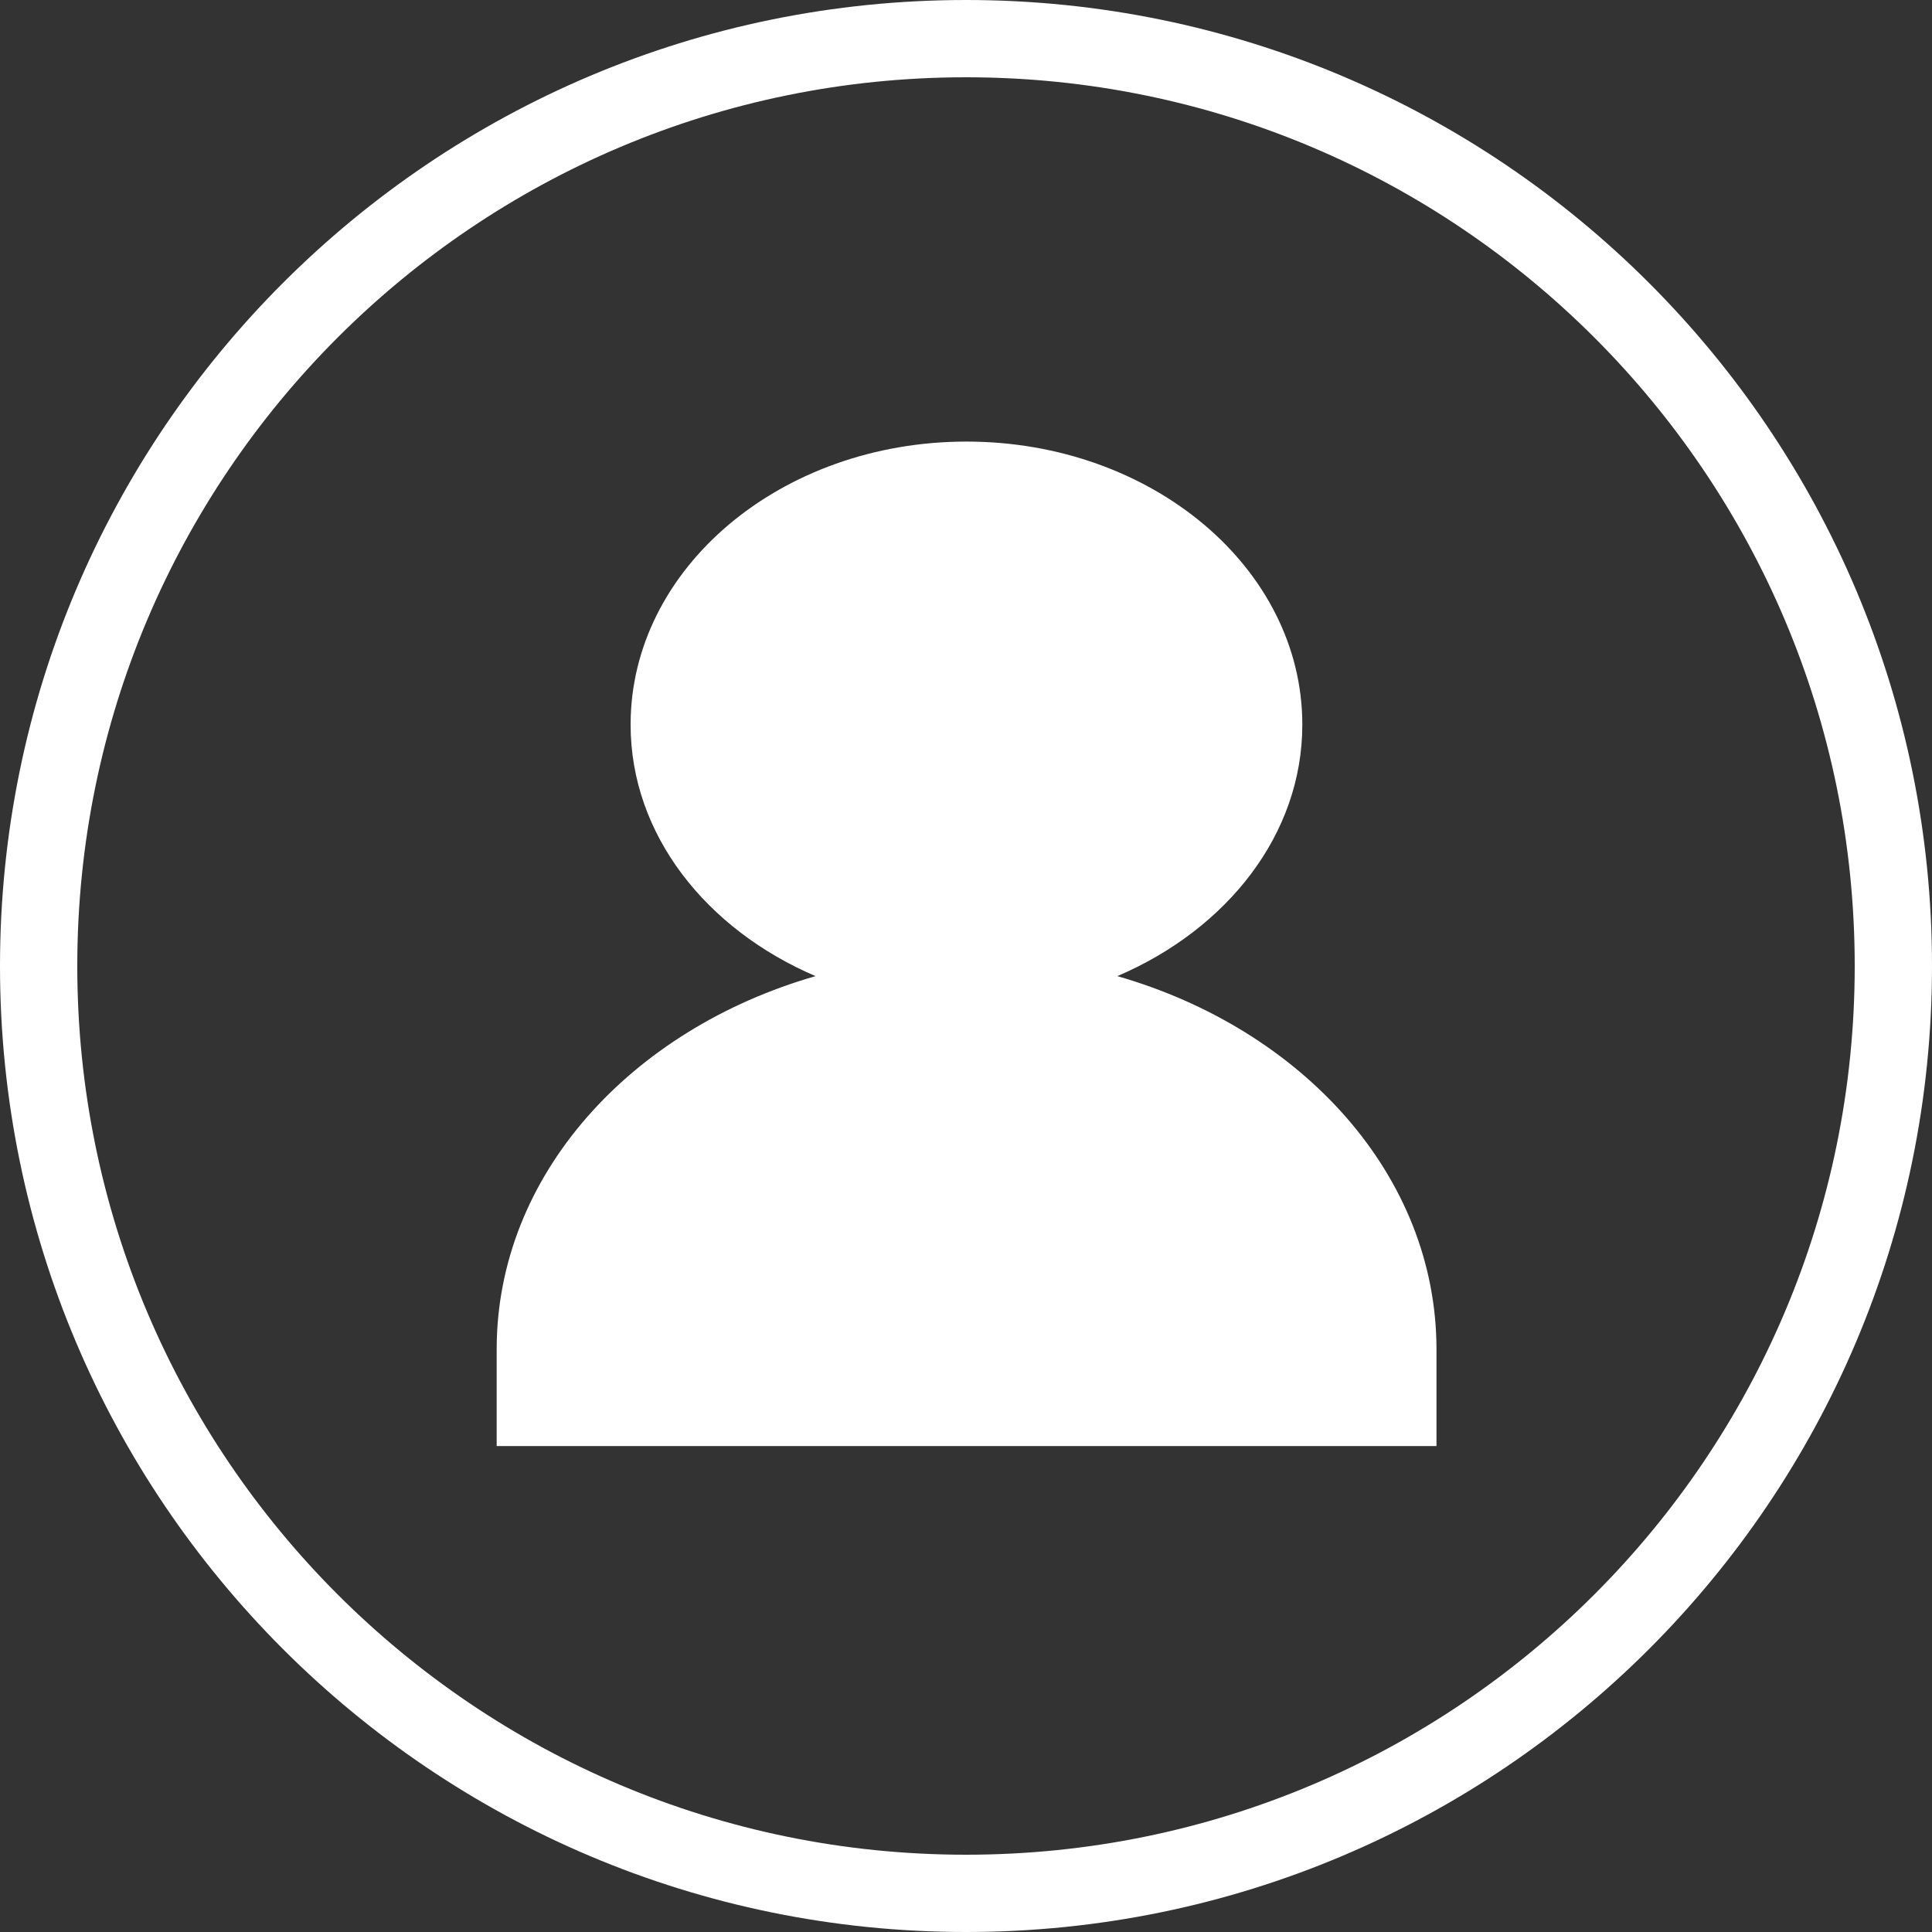
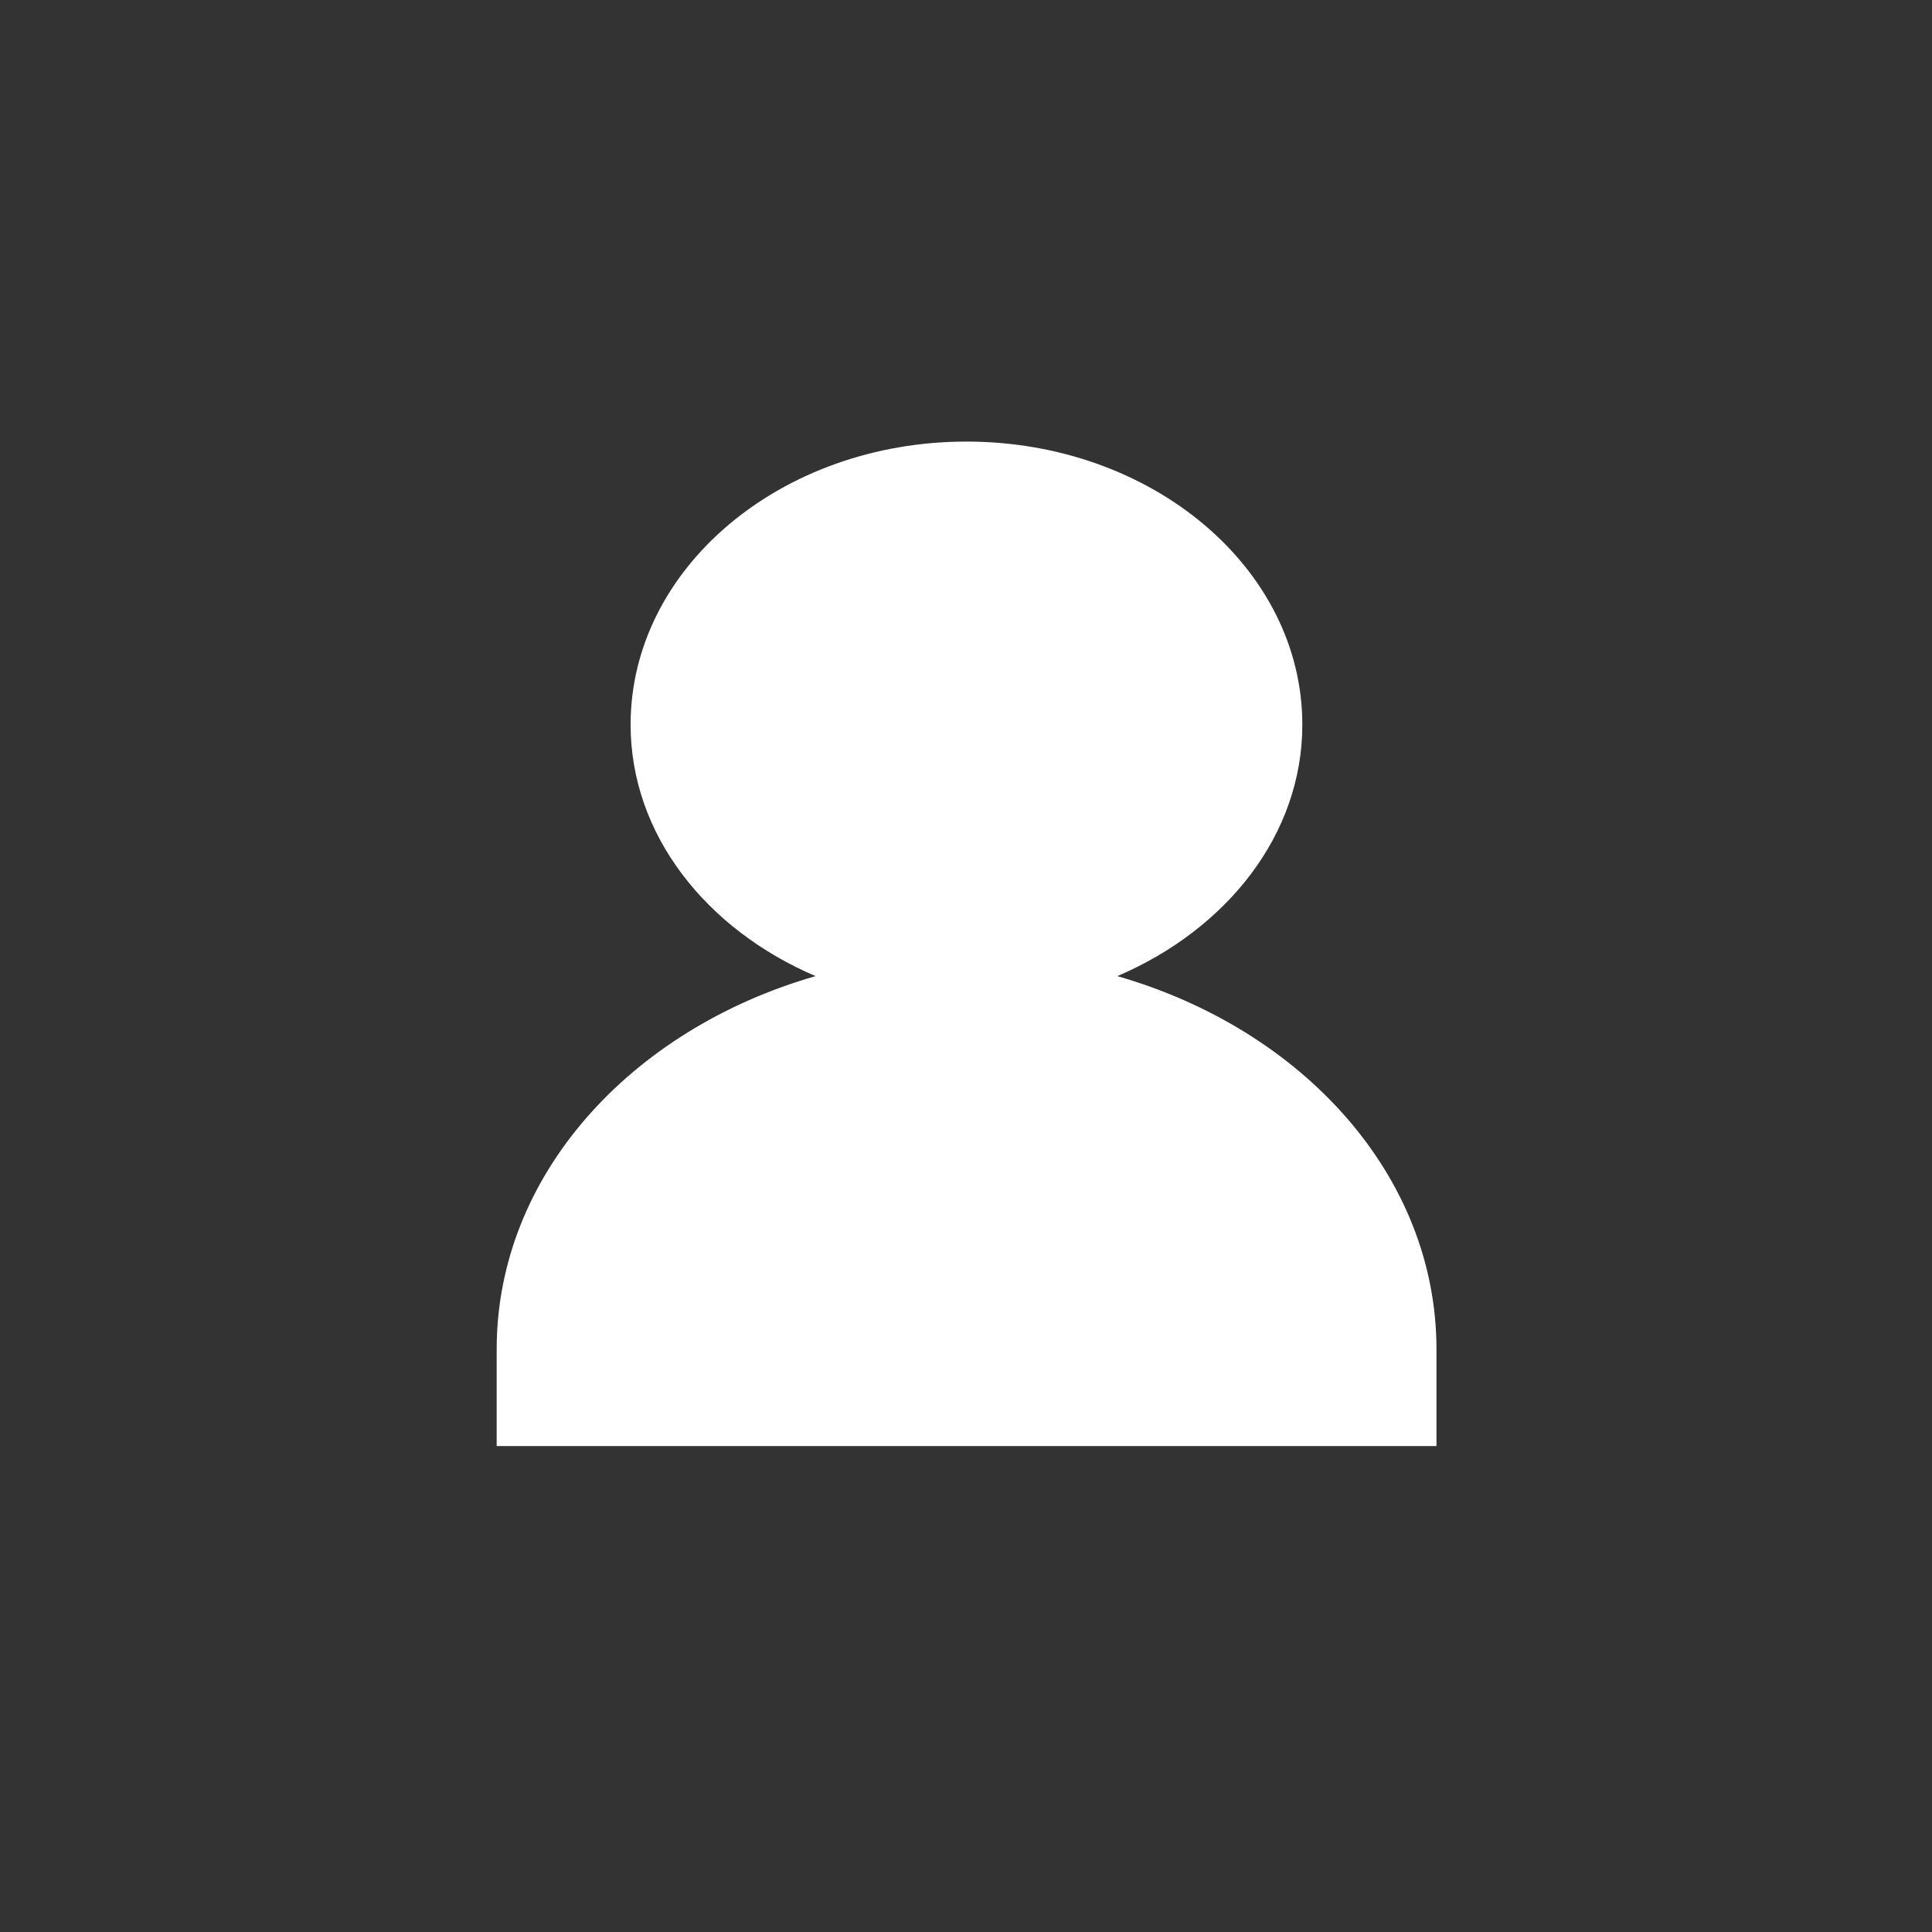
<svg xmlns="http://www.w3.org/2000/svg" width="25" height="25" viewBox="0 0 25 25" fill="none">
  <rect x="0" y="0" width="25" height="25" fill="#333333" stroke="none" />
-   <path d="M24.5 12.5C24.5 19.127 19.127 24.5 12.5 24.5C5.873 24.5 0.5 19.127 0.5 12.5C0.5 5.873 5.873 0.5 12.5 0.5C19.127 0.5 24.5 5.873 24.5 12.5Z" stroke="#FFFFFF" />
  <path d="M14.458 12.631C15.872 12.027 16.852 10.803 16.852 9.377C16.852 7.354 14.905 5.714 12.506 5.714C10.105 5.714 8.16 7.354 8.16 9.377C8.16 10.804 9.142 12.027 10.553 12.631C8.16 13.319 6.427 15.21 6.427 17.459V18.712H18.588V17.459C18.587 15.21 16.853 13.319 14.458 12.631Z" fill="#FFFFFF" />
</svg>